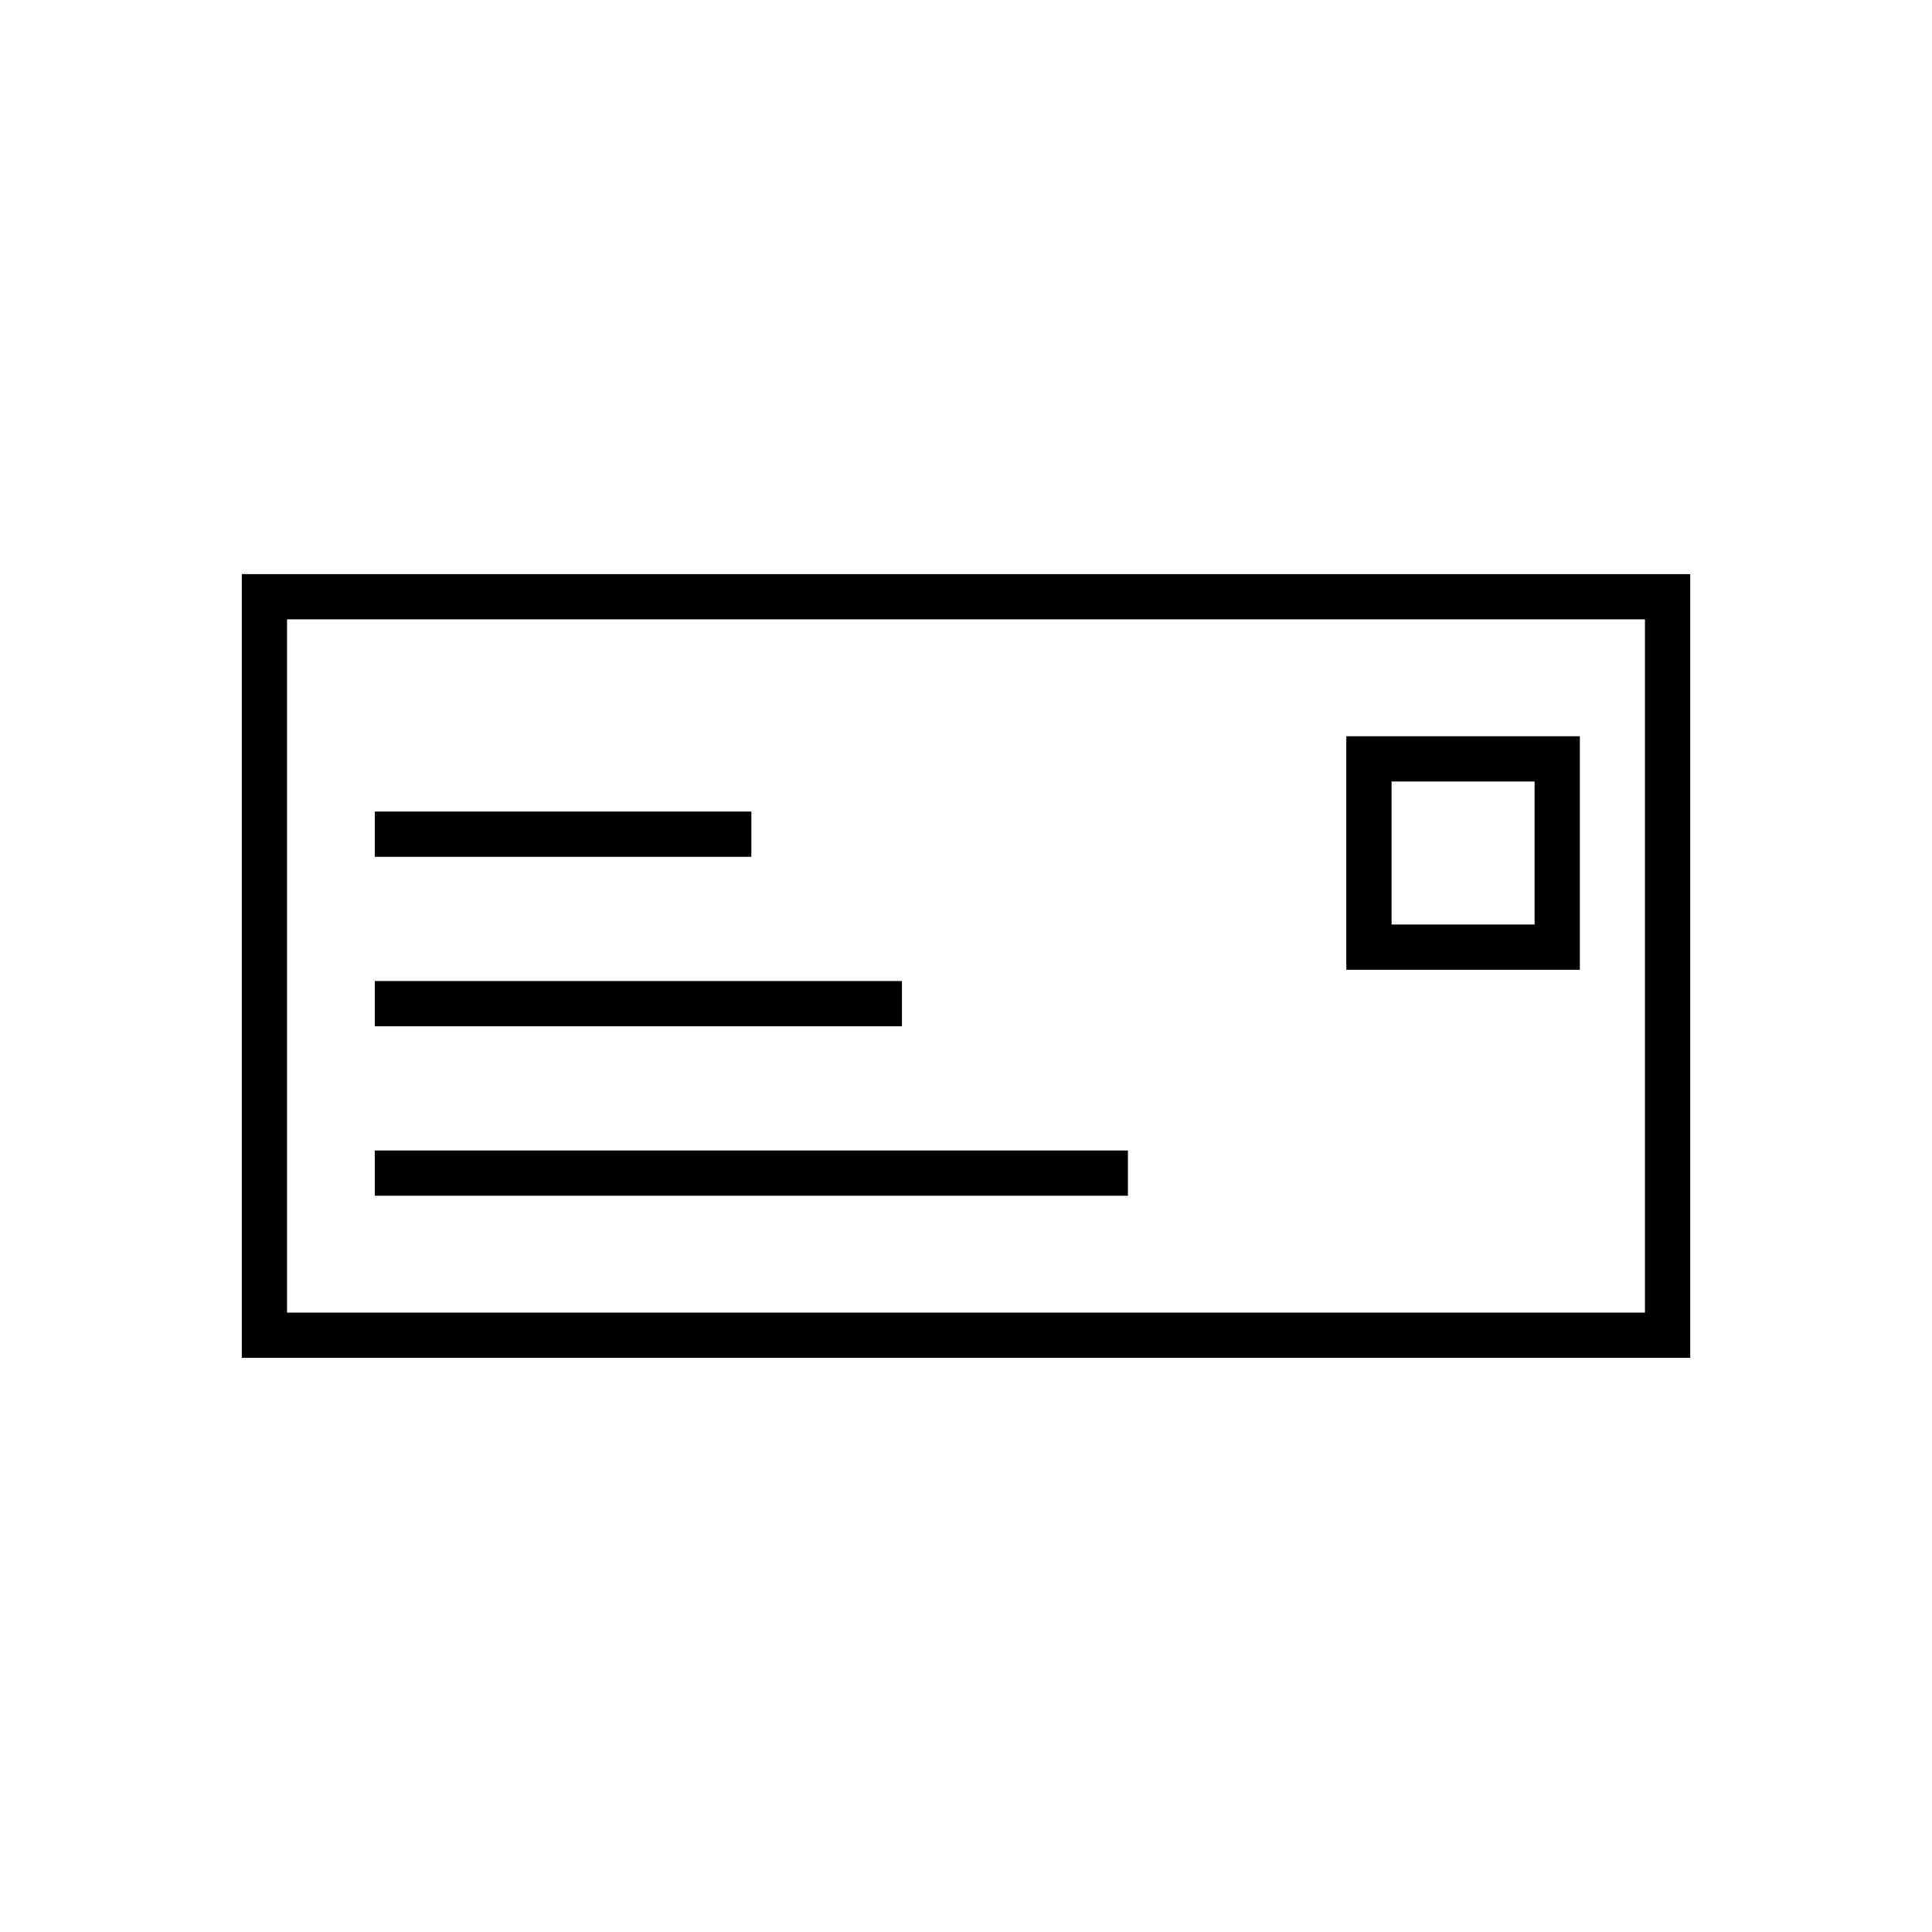
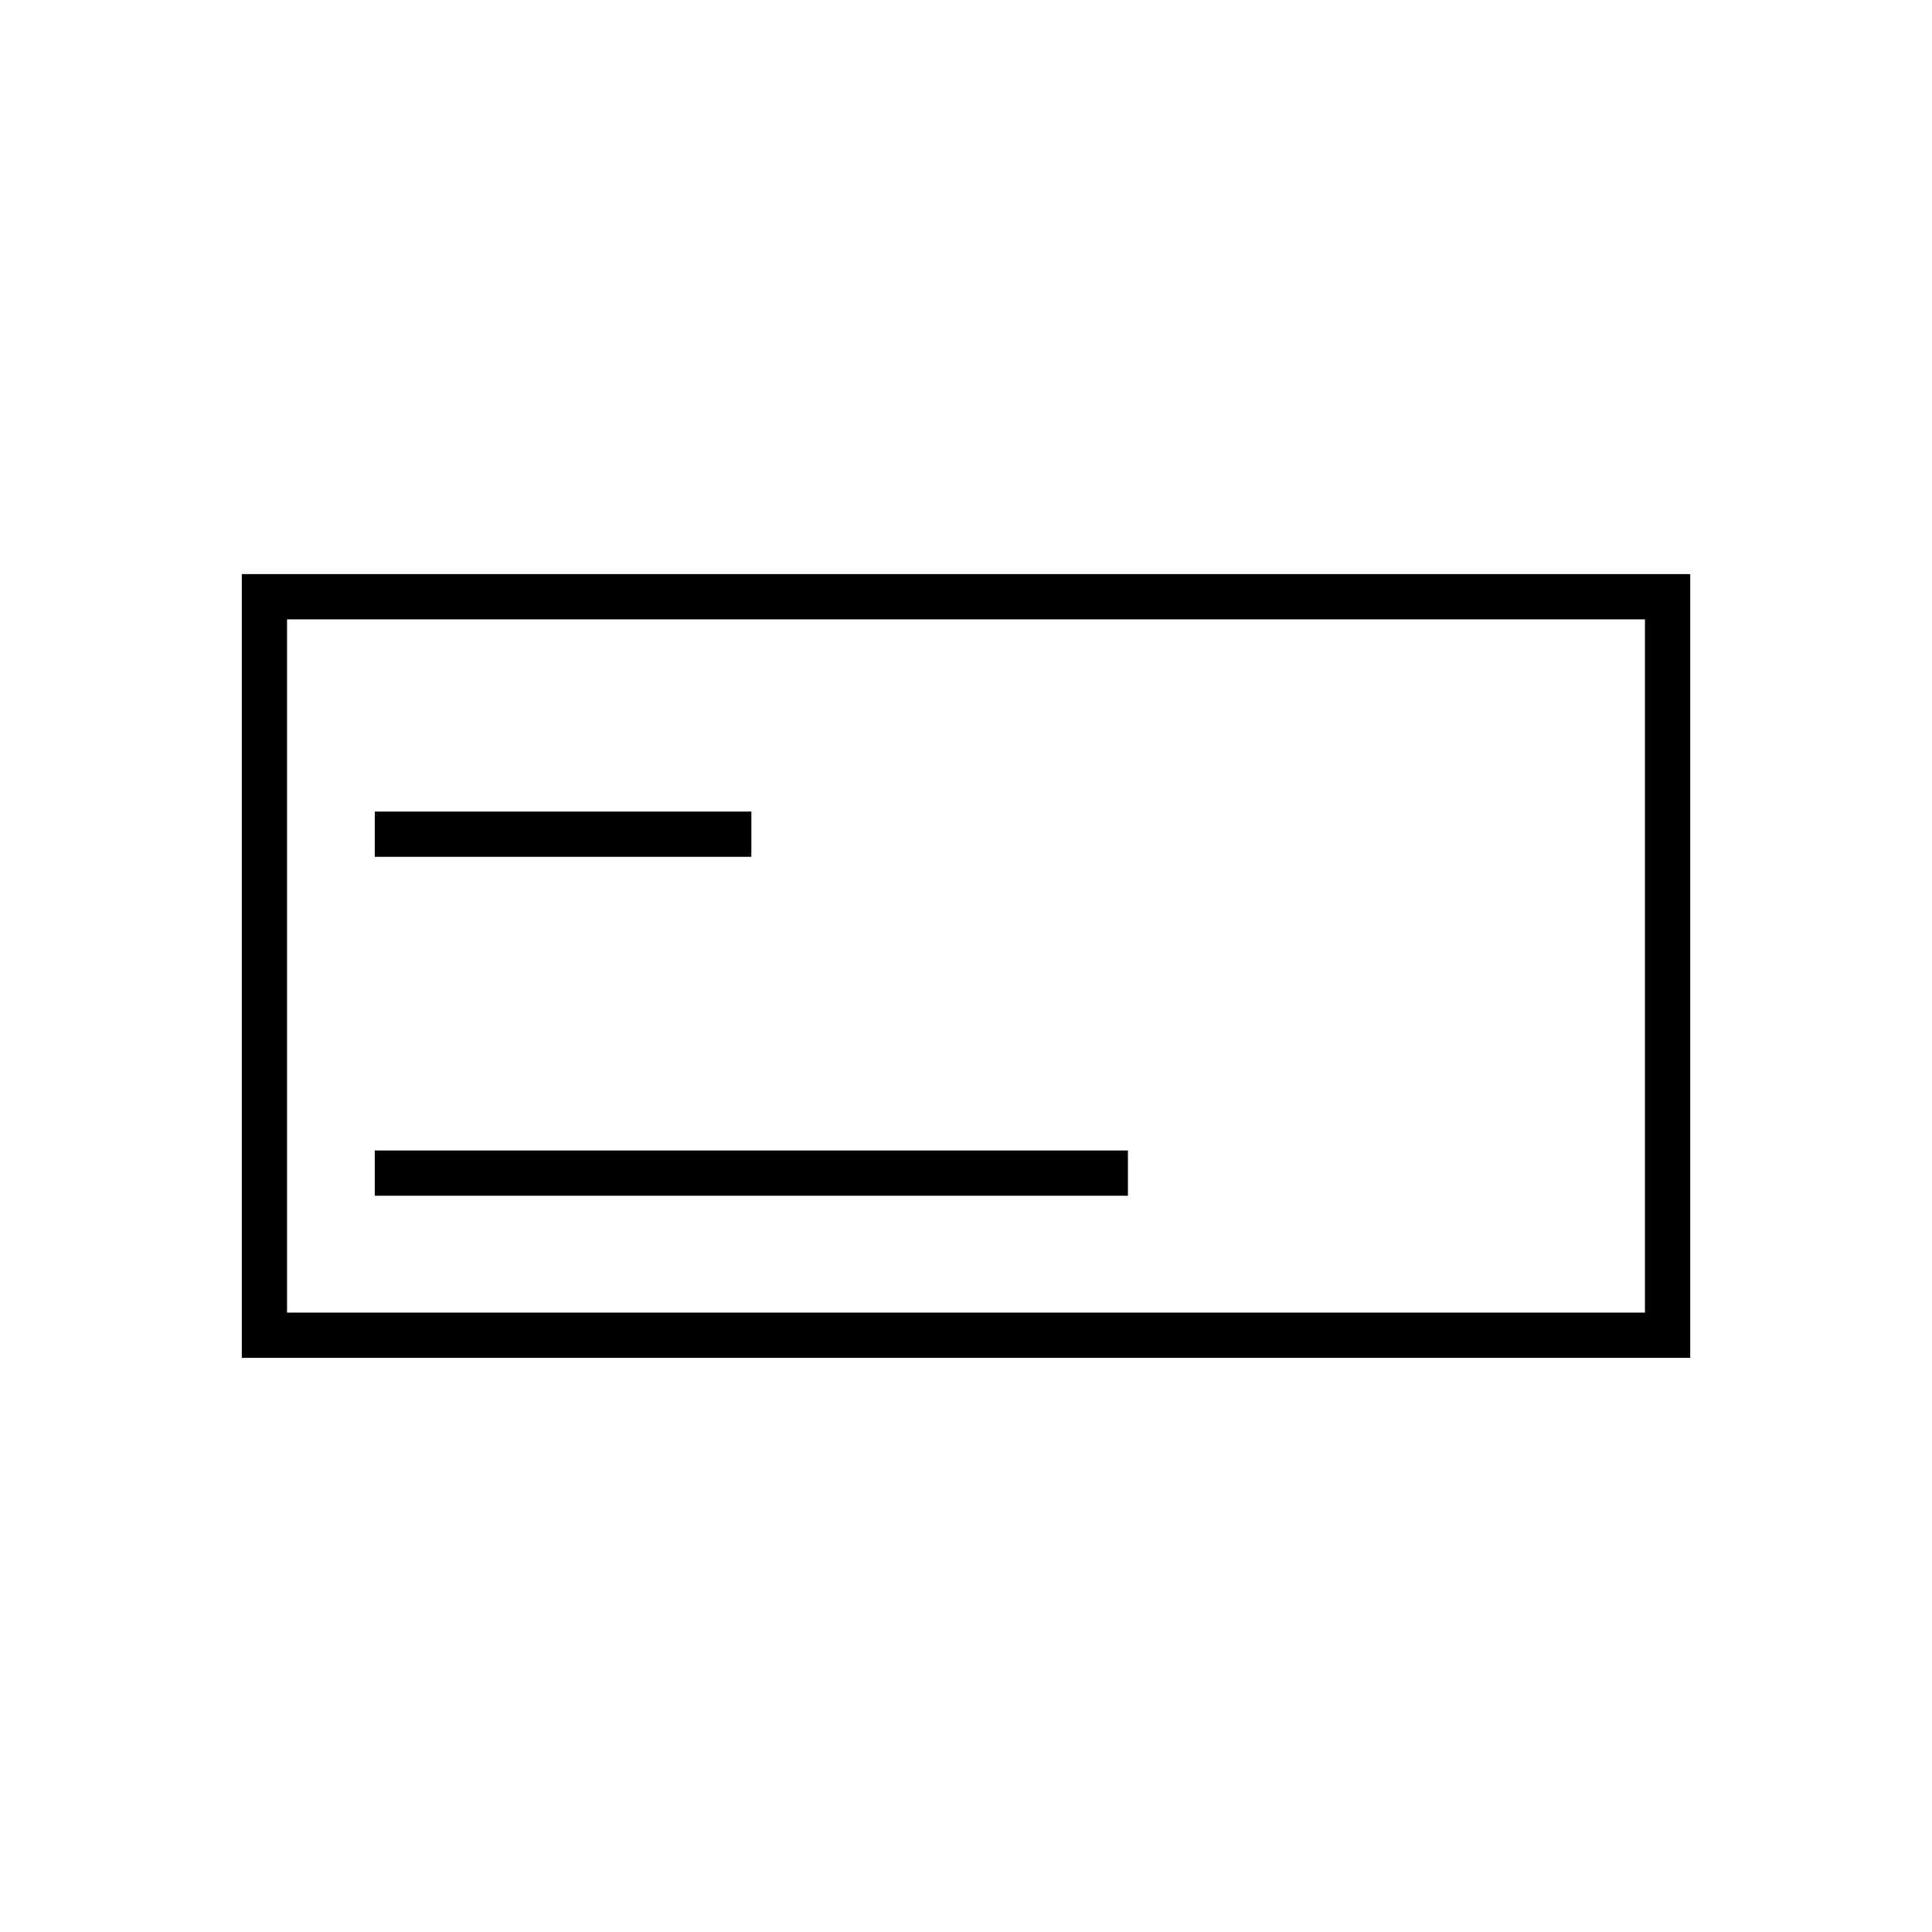
<svg xmlns="http://www.w3.org/2000/svg" fill="#000000" width="800px" height="800px" version="1.1" viewBox="144 144 512 512">
  <g>
    <path d="m214.07 296.14h377.86v207.71h-383.85v-207.71zm365.86 11.996h-359.86v183.72h359.86z" />
-     <path d="m506.78 339.11h55.895v61.891h-61.891v-61.891zm43.898 11.996h-37.902v37.902h37.902z" />
    <path d="m243.32 359.07h99.797v11.996h-99.797z" />
-     <path d="m243.32 403.98h139.71v11.996h-139.71z" />
    <path d="m243.32 448.89h199.59v11.996h-199.59z" />
  </g>
</svg>